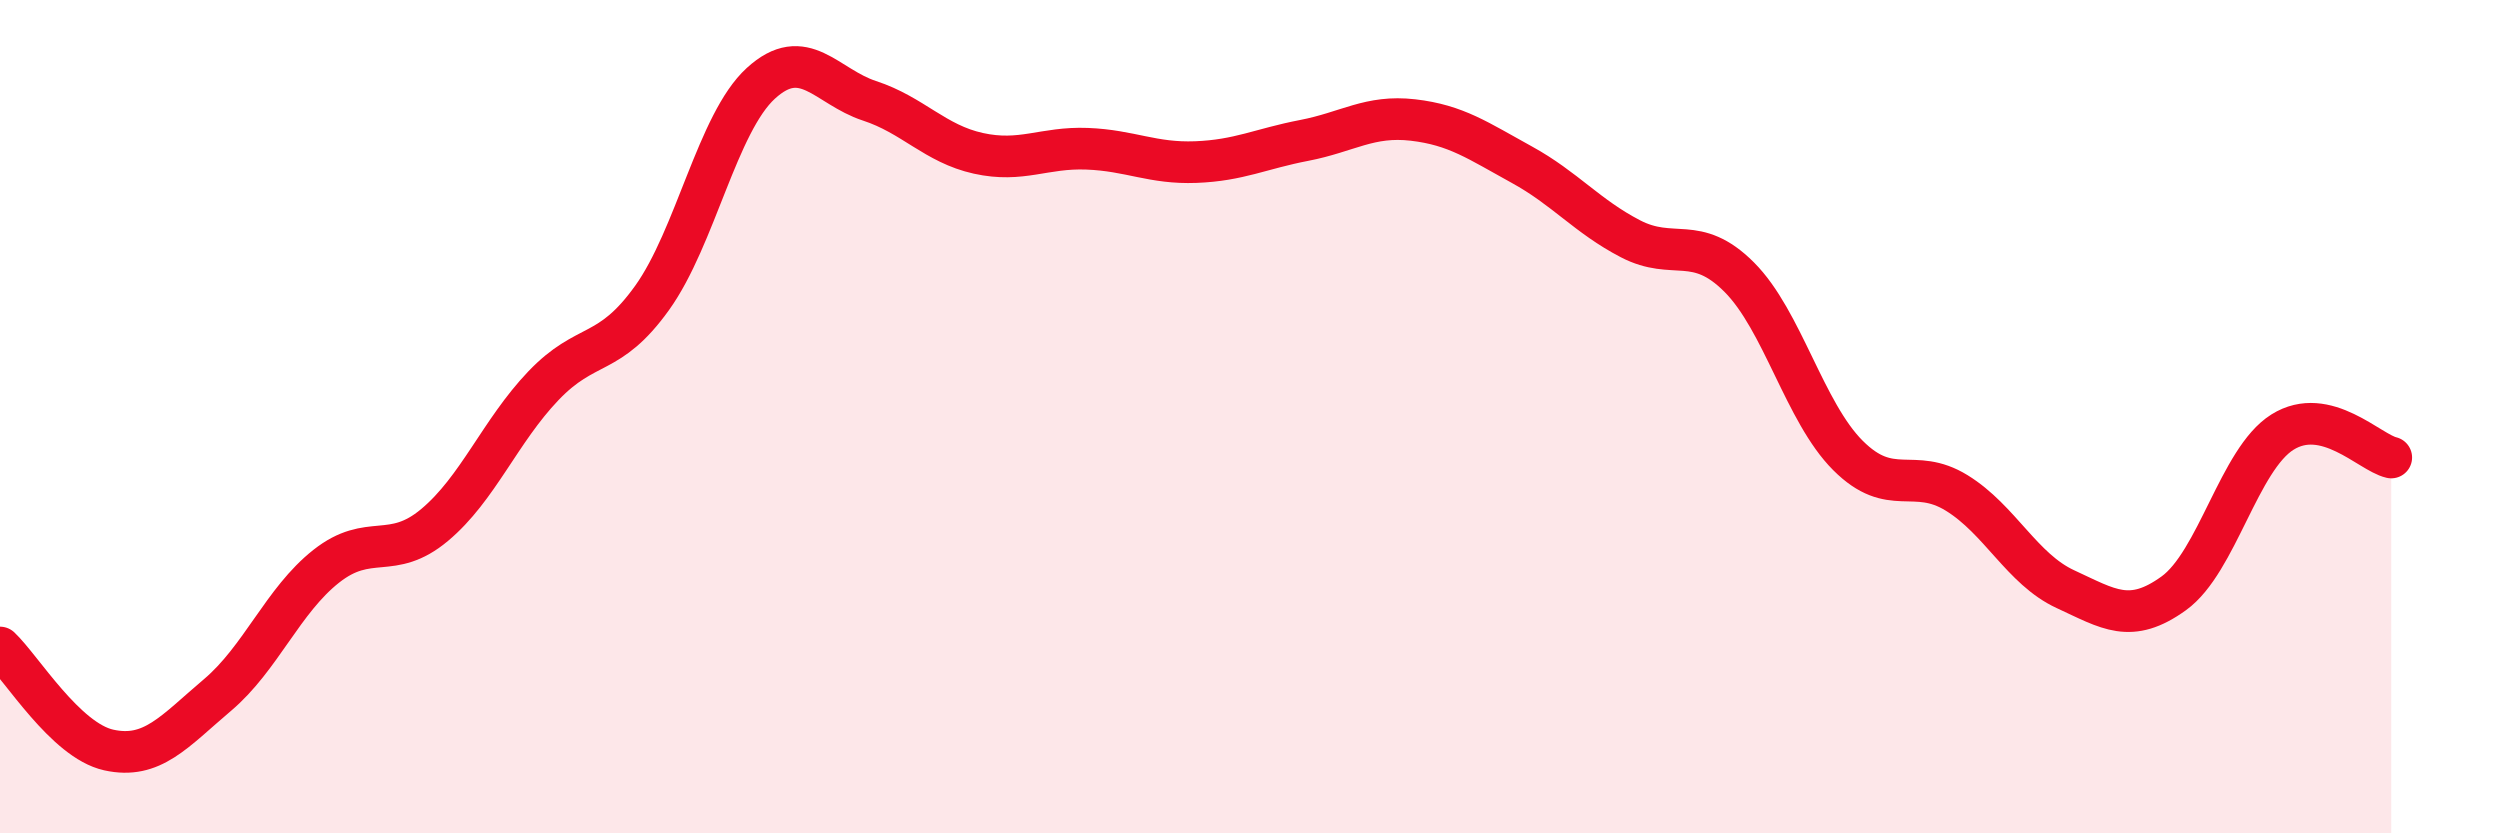
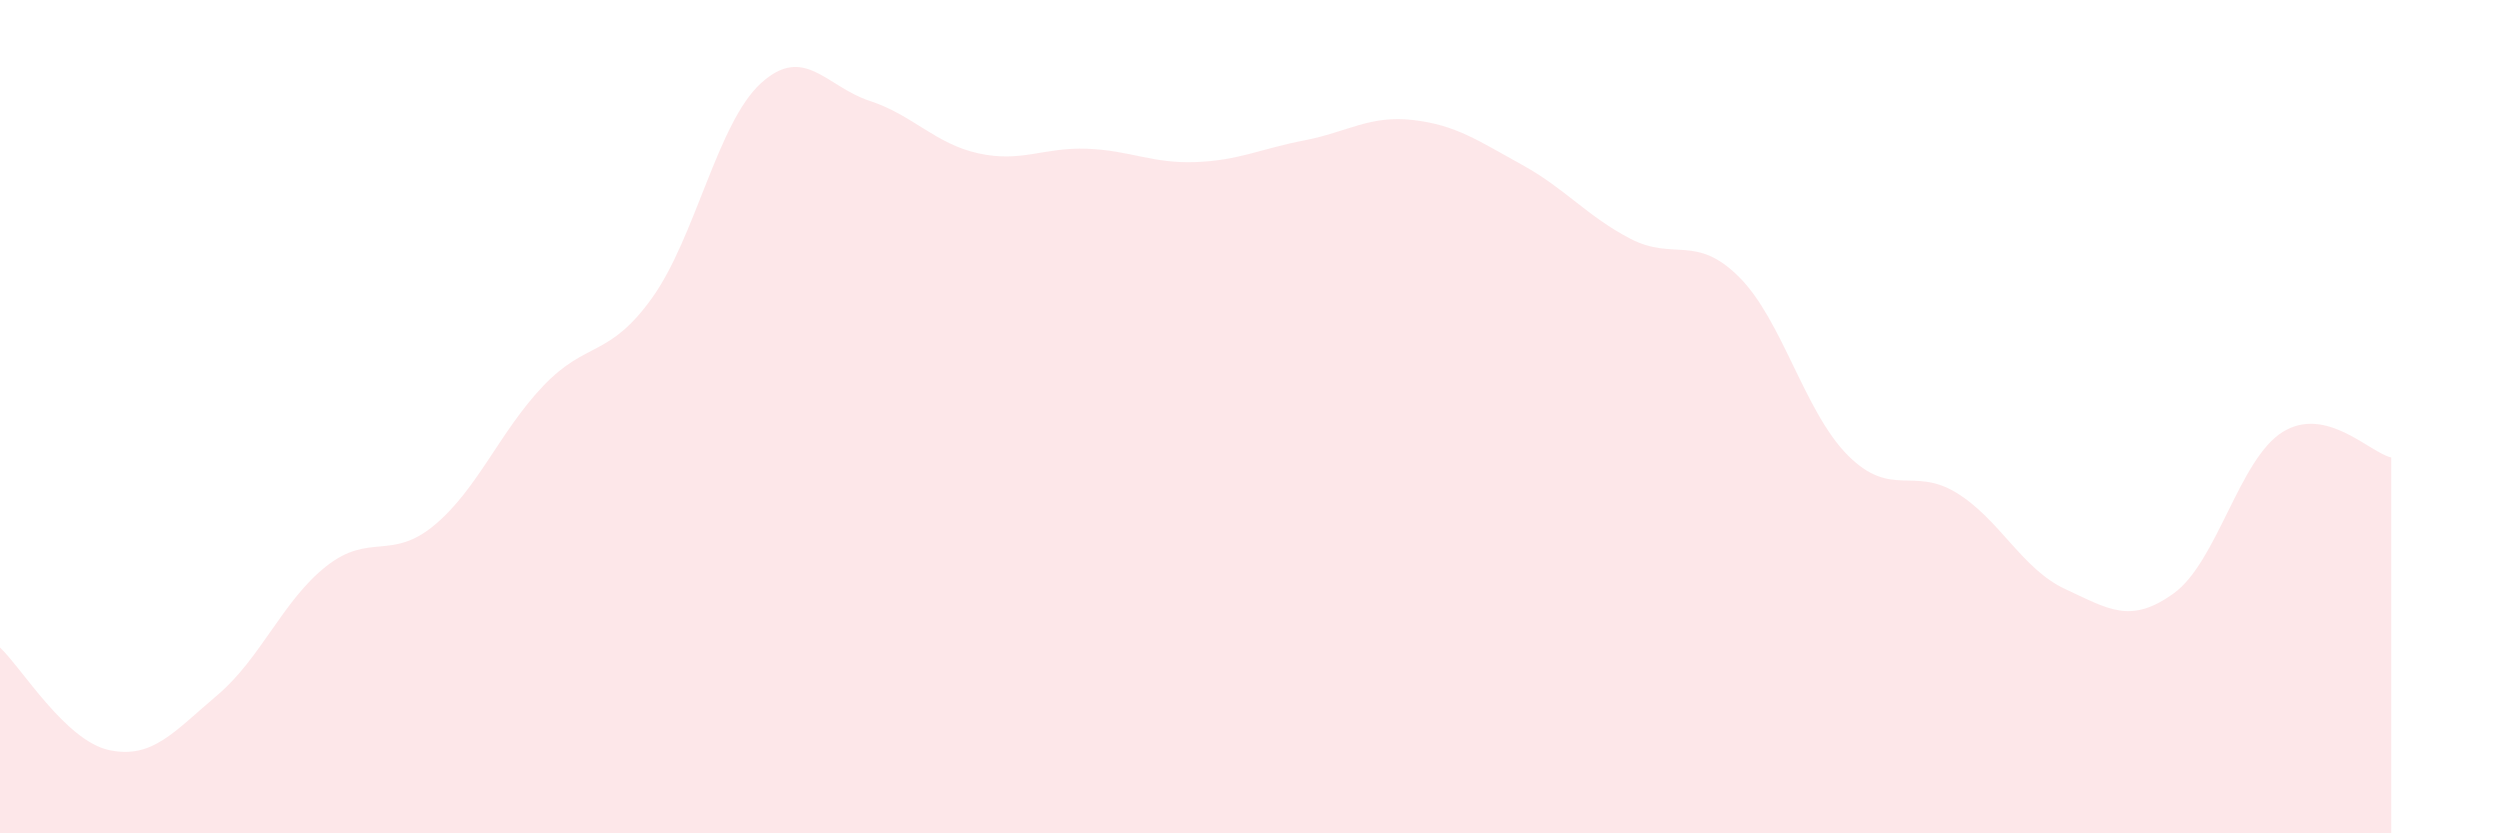
<svg xmlns="http://www.w3.org/2000/svg" width="60" height="20" viewBox="0 0 60 20">
  <path d="M 0,15.54 C 0.52,16.03 1.57,17.77 2.61,18 C 3.65,18.23 4.18,17.56 5.22,16.68 C 6.26,15.8 6.79,14.41 7.83,13.59 C 8.87,12.77 9.39,13.47 10.43,12.6 C 11.47,11.73 12,10.35 13.04,9.26 C 14.08,8.17 14.61,8.6 15.65,7.15 C 16.69,5.7 17.22,2.95 18.26,2 C 19.3,1.05 19.83,2.08 20.87,2.42 C 21.91,2.76 22.44,3.45 23.48,3.68 C 24.52,3.91 25.05,3.53 26.09,3.57 C 27.13,3.61 27.66,3.93 28.7,3.89 C 29.74,3.85 30.26,3.57 31.3,3.37 C 32.34,3.17 32.87,2.76 33.91,2.88 C 34.95,3 35.48,3.38 36.52,3.95 C 37.56,4.52 38.09,5.19 39.13,5.73 C 40.17,6.27 40.7,5.61 41.74,6.65 C 42.78,7.69 43.31,9.89 44.35,10.93 C 45.39,11.97 45.92,11.19 46.96,11.83 C 48,12.47 48.53,13.66 49.57,14.14 C 50.61,14.62 51.13,14.99 52.17,14.24 C 53.21,13.49 53.74,11.02 54.78,10.37 C 55.82,9.72 56.87,10.86 57.39,10.98L57.39 20L0 20Z" fill="#EB0A25" opacity="0.1" stroke-linecap="round" stroke-linejoin="round" />
-   <path d="M 0,15.54 C 0.52,16.03 1.57,17.77 2.61,18 C 3.65,18.23 4.18,17.56 5.22,16.68 C 6.26,15.8 6.79,14.41 7.83,13.59 C 8.87,12.77 9.39,13.47 10.43,12.6 C 11.47,11.73 12,10.35 13.04,9.26 C 14.08,8.17 14.61,8.6 15.65,7.15 C 16.69,5.7 17.22,2.95 18.26,2 C 19.3,1.05 19.83,2.08 20.87,2.42 C 21.91,2.76 22.44,3.45 23.48,3.68 C 24.52,3.91 25.05,3.53 26.09,3.57 C 27.13,3.61 27.66,3.93 28.7,3.89 C 29.74,3.85 30.26,3.57 31.3,3.37 C 32.34,3.17 32.87,2.76 33.91,2.88 C 34.95,3 35.48,3.38 36.52,3.95 C 37.56,4.52 38.09,5.19 39.13,5.73 C 40.17,6.27 40.7,5.61 41.74,6.65 C 42.78,7.69 43.31,9.89 44.35,10.93 C 45.39,11.97 45.92,11.19 46.96,11.83 C 48,12.47 48.53,13.66 49.57,14.14 C 50.61,14.62 51.13,14.99 52.17,14.24 C 53.21,13.49 53.74,11.02 54.78,10.37 C 55.82,9.72 56.87,10.86 57.39,10.98" stroke="#EB0A25" stroke-width="1" fill="none" stroke-linecap="round" stroke-linejoin="round" />
</svg>